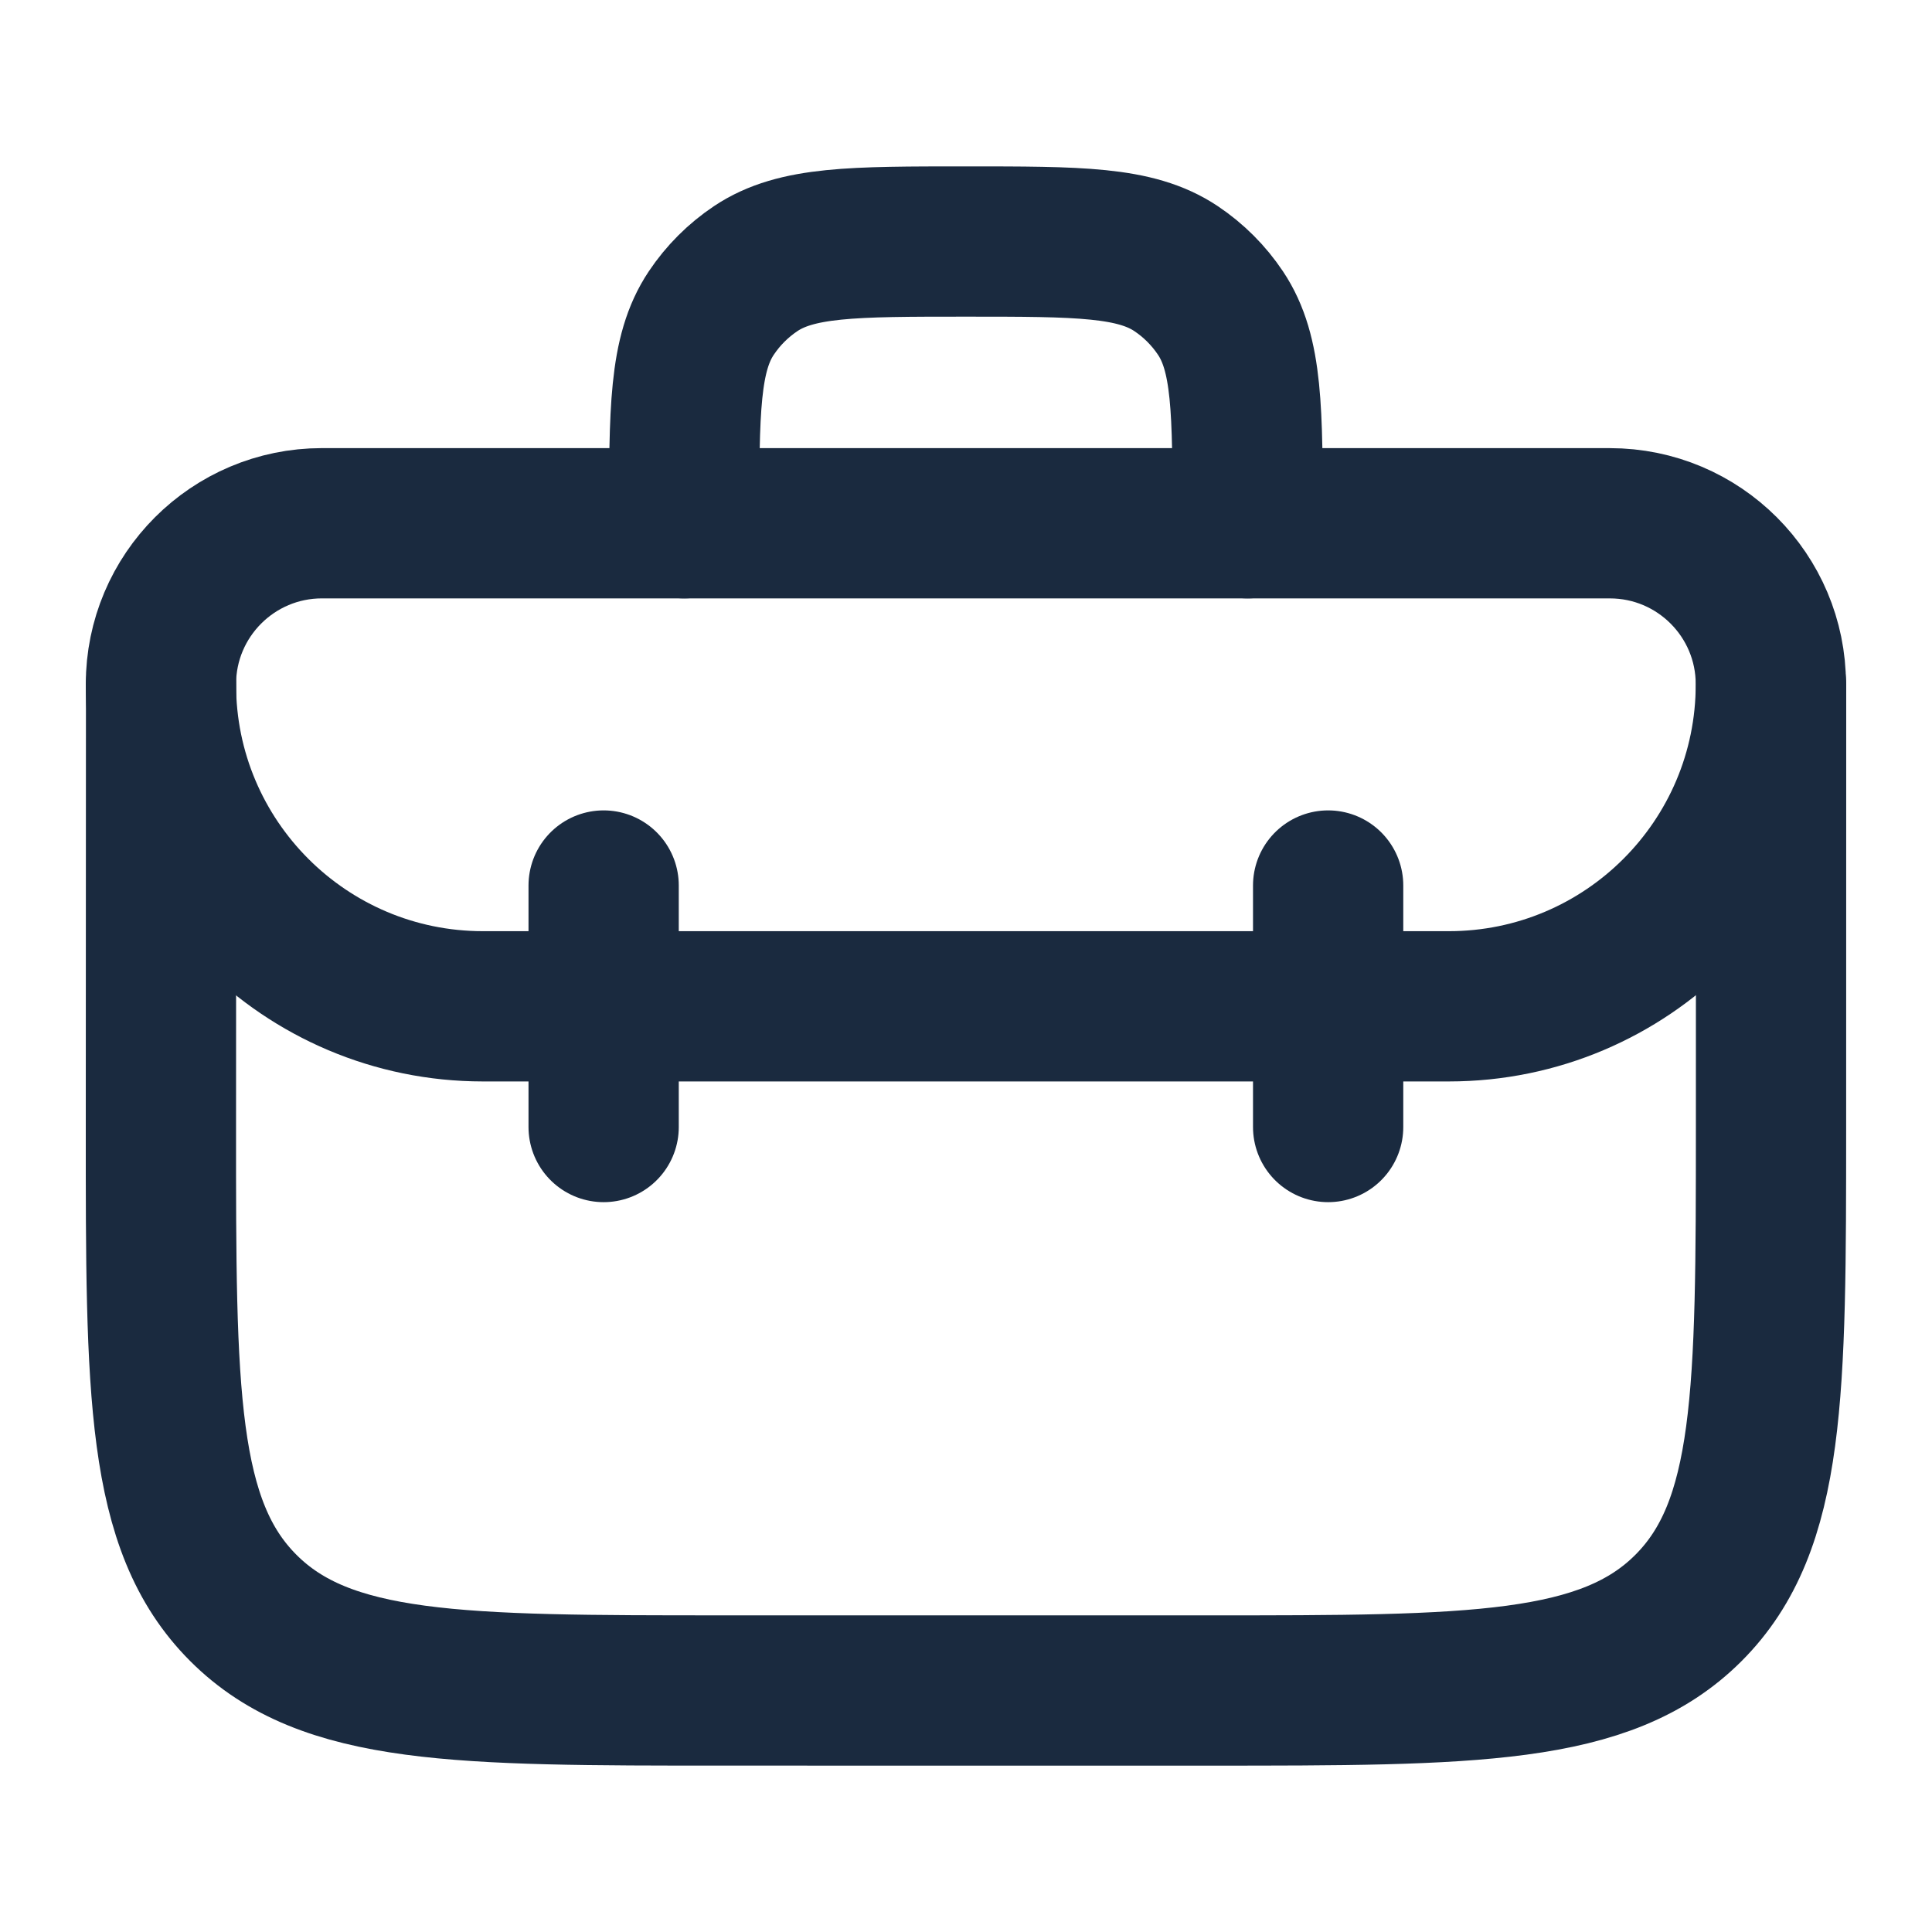
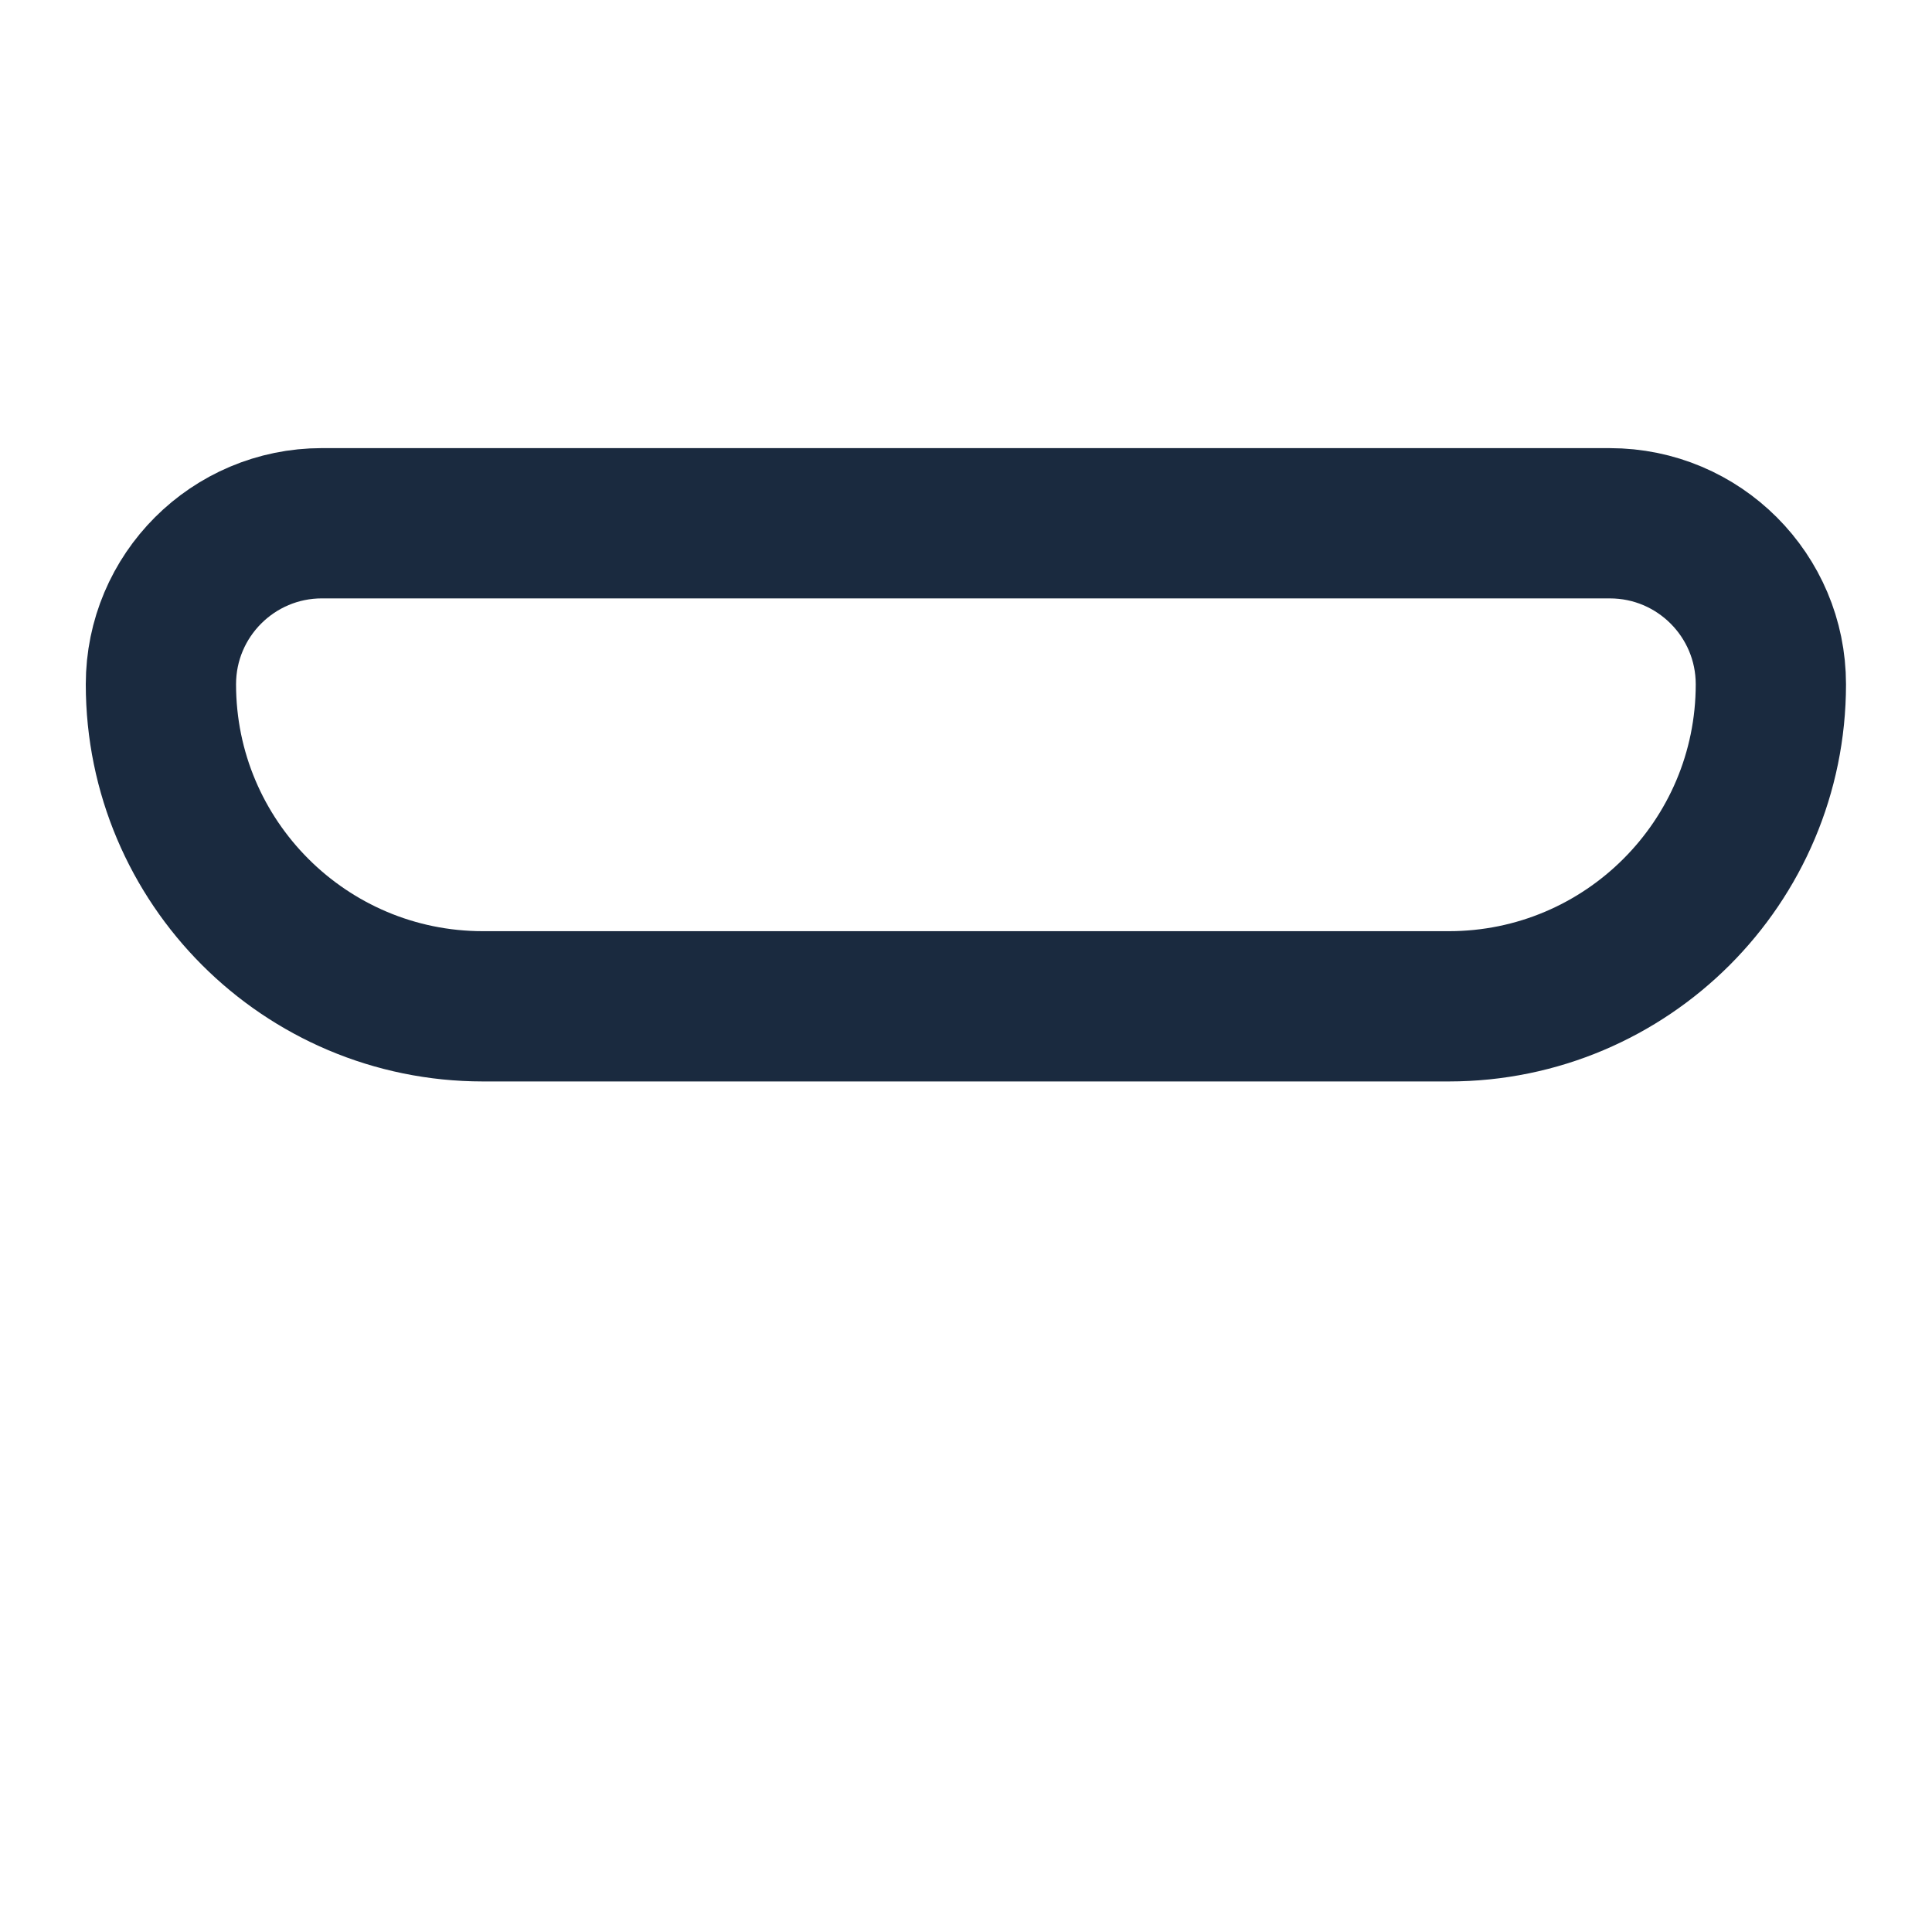
<svg xmlns="http://www.w3.org/2000/svg" width="90" height="90" viewBox="0 0 90 90" fill="none">
-   <path d="M31.87 24.375C31.87 19.109 31.87 16.475 33.134 14.584C33.681 13.765 34.384 13.062 35.203 12.514C37.094 11.251 39.728 11.251 44.995 11.251C50.261 11.251 52.895 11.251 54.786 12.514C55.605 13.062 56.308 13.765 56.855 14.584C58.12 16.475 58.12 19.109 58.12 24.375" stroke="#1A2A3F" stroke-width="7" stroke-linecap="round" stroke-linejoin="round" />
  <path d="M74.993 24.376L14.997 24.375C10.855 24.376 7.496 27.734 7.496 31.876C7.496 40.16 14.214 46.877 22.497 46.878H67.493C75.776 46.877 82.493 40.16 82.494 31.877C82.494 27.735 79.135 24.376 74.993 24.376Z" stroke="#1A2A3F" stroke-width="7" stroke-linecap="round" stroke-linejoin="round" />
-   <path d="M28.12 41.251V52.501M61.87 52.501V41.251" stroke="#1A2A3F" stroke-width="7" stroke-linecap="round" stroke-linejoin="round" />
-   <path d="M7.504 31.875L7.496 52.489C7.492 64.868 7.489 71.057 11.334 74.903C15.178 78.749 21.367 78.749 33.746 78.749L56.25 78.75C68.622 78.75 74.809 78.75 78.653 74.907C82.497 71.064 82.498 64.877 82.501 52.505L82.504 31.875" stroke="#1A2A3F" stroke-width="7" stroke-linecap="round" stroke-linejoin="round" />
</svg>